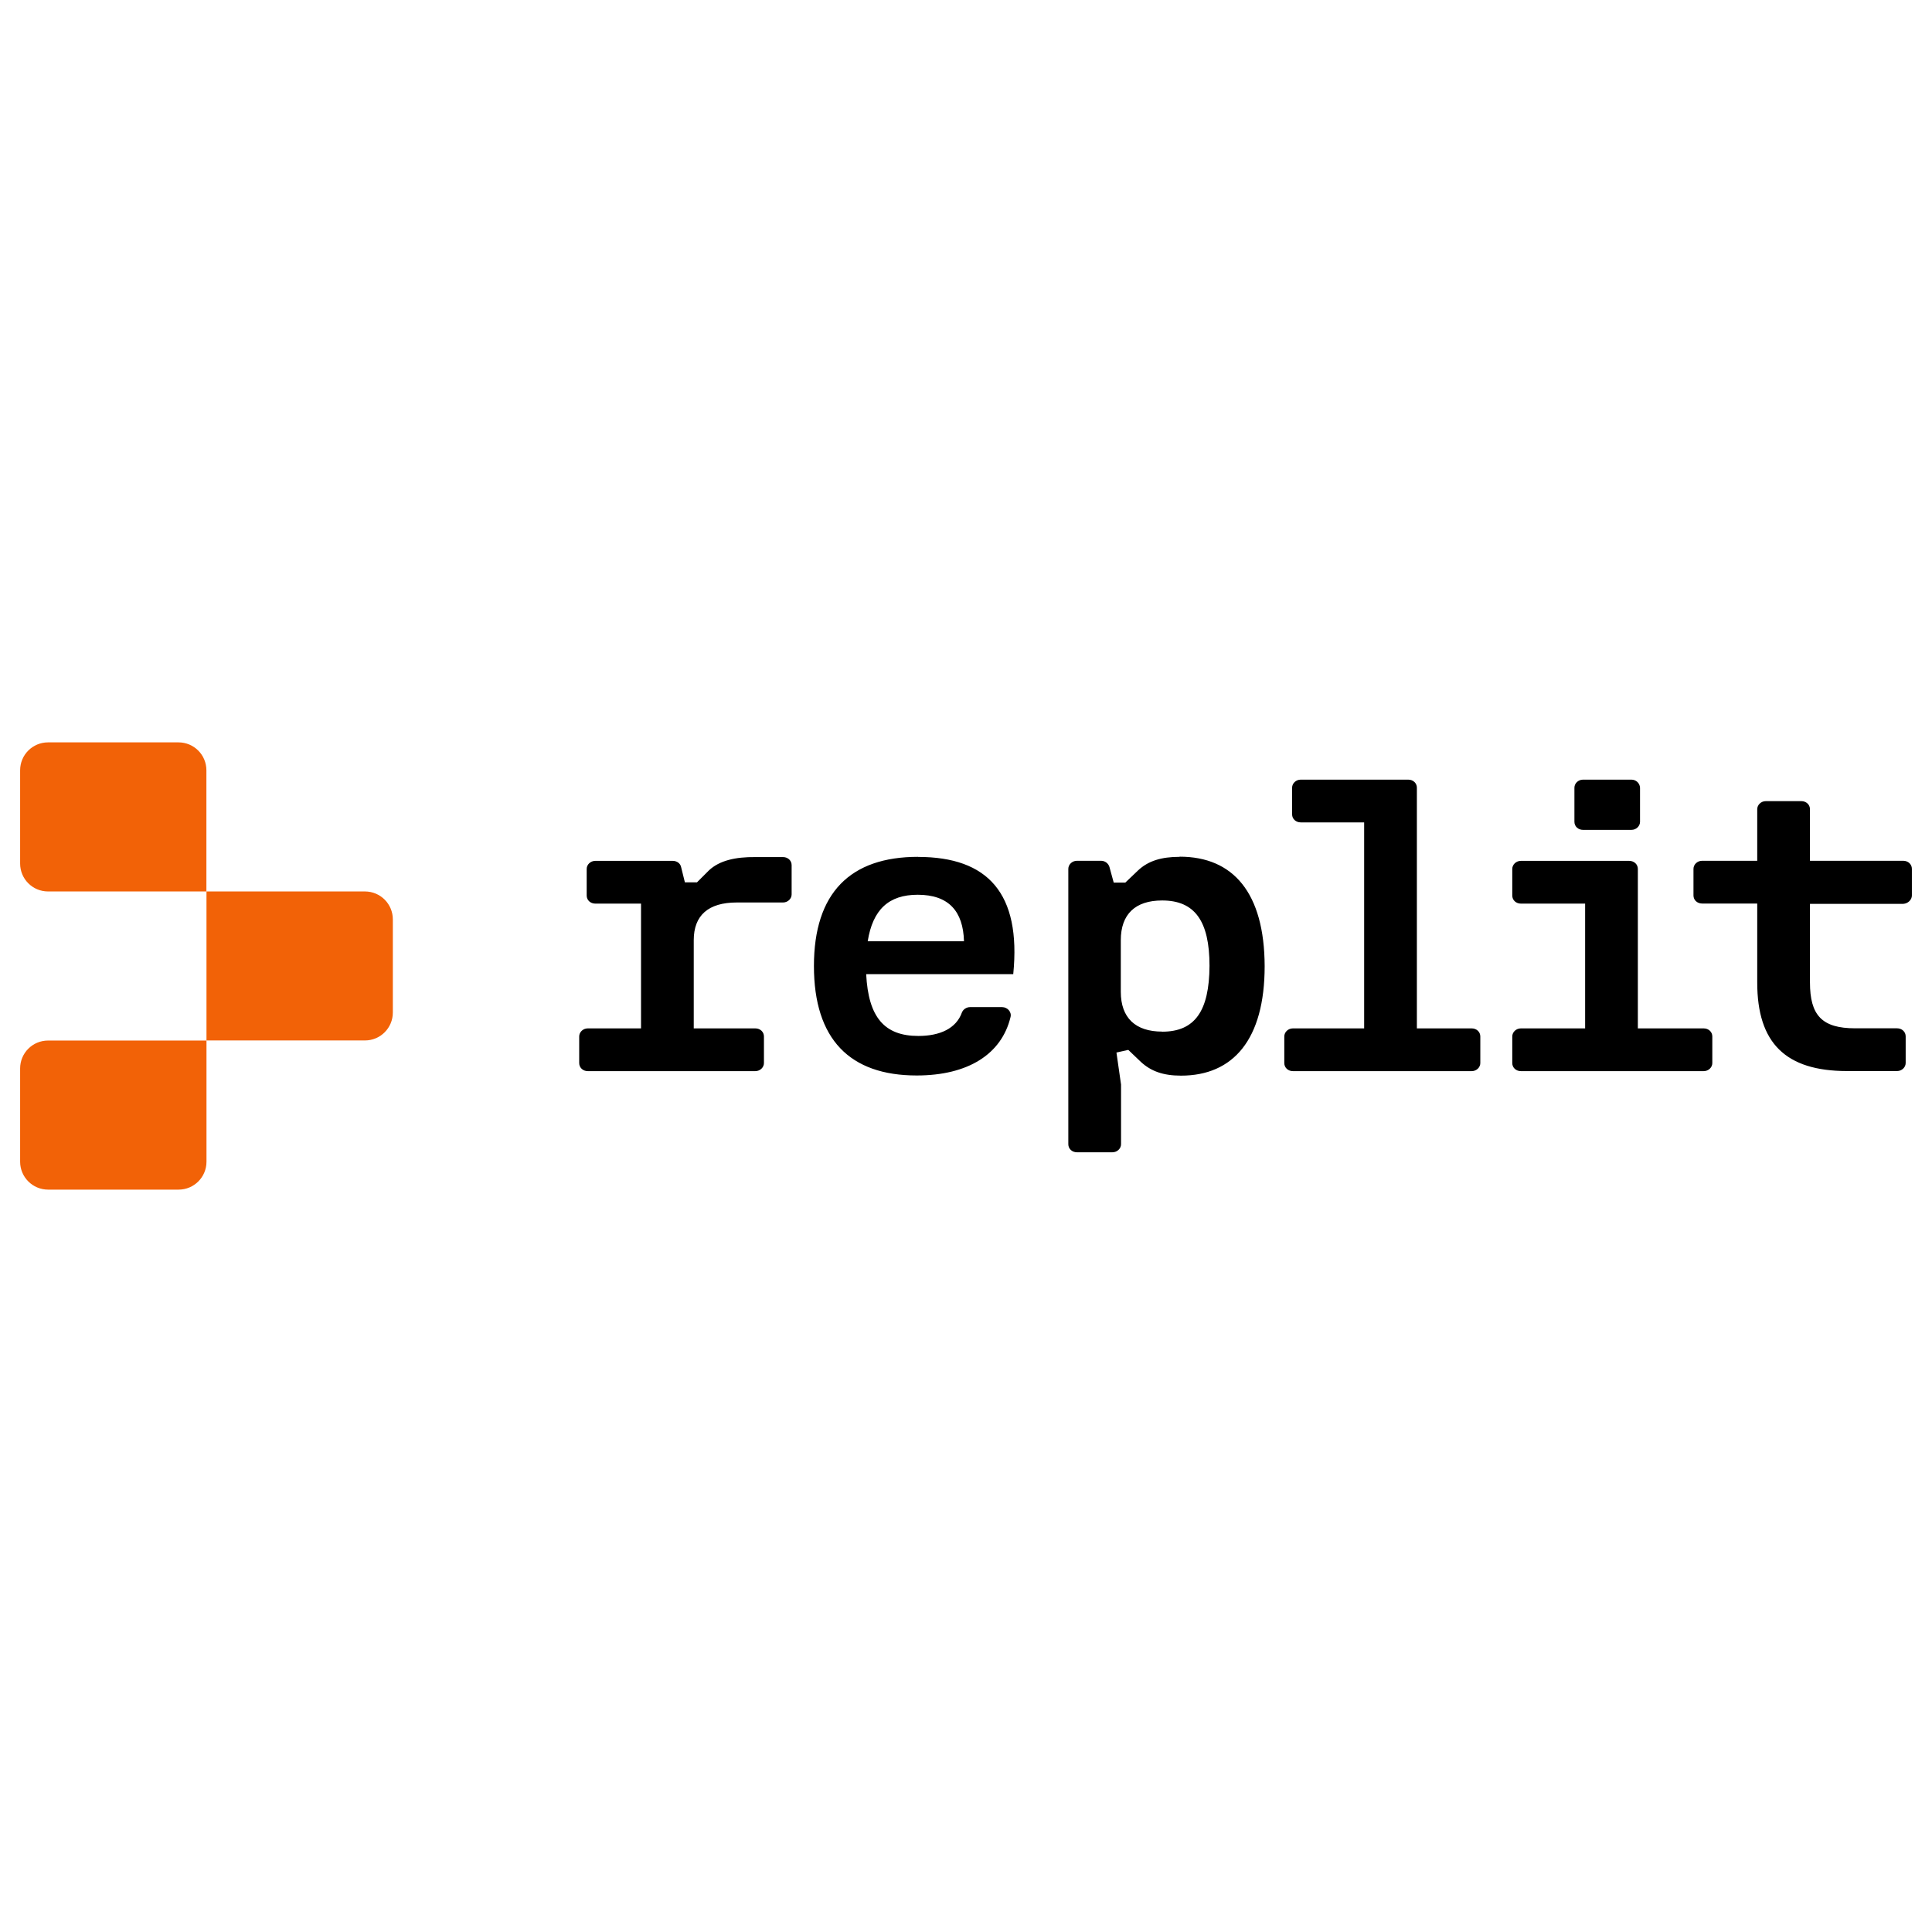
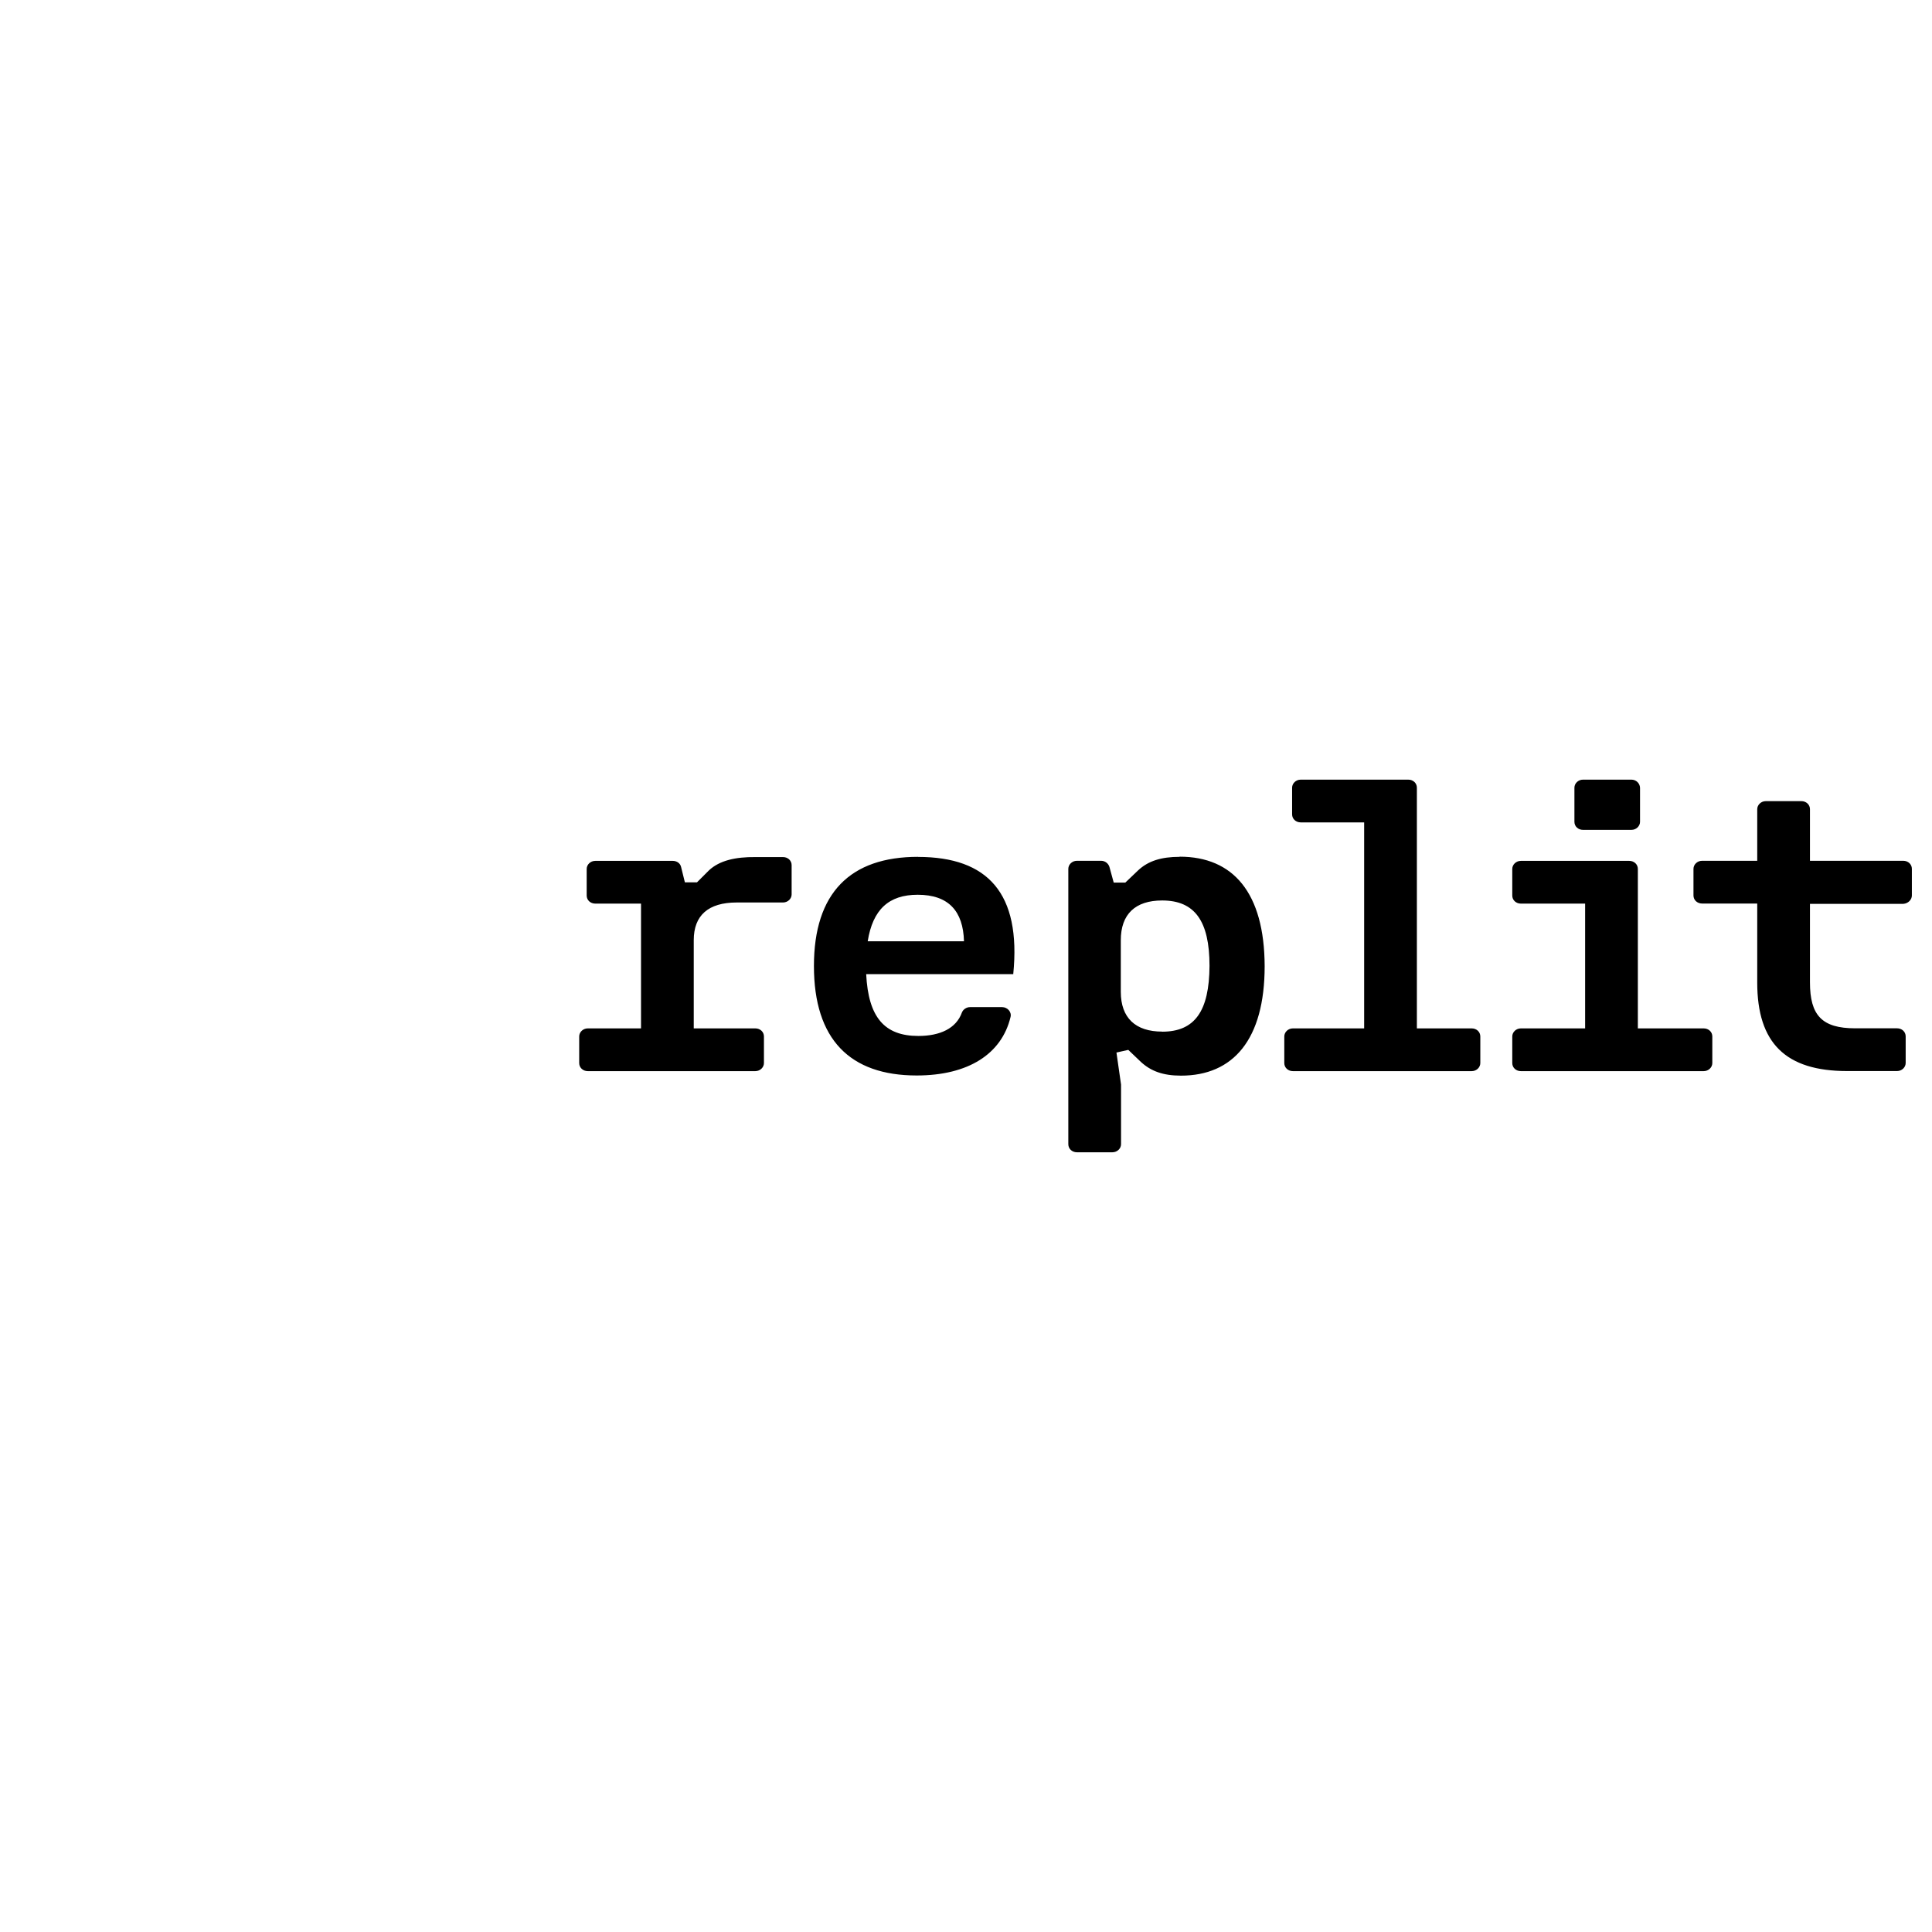
<svg xmlns="http://www.w3.org/2000/svg" fill="none" viewBox="0 0 24 24" id="Replit--Streamline-Svg-Logos" height="24" width="24">
  <desc>
    Replit Streamline Icon: https://streamlinehq.com
  </desc>
  <path fill="#000000" d="M22.377 9.952c0.06 0 0.107 0.043 0.107 0.1v0.641h1.159c0.06 0 0.107 0.043 0.107 0.1v0.331c0 0.053 -0.047 0.1 -0.107 0.104H22.484v0.975c0 0.408 0.147 0.571 0.561 0.571h0.521c0.06 0 0.107 0.043 0.107 0.1v0.331c0 0.053 -0.047 0.1 -0.107 0.1h-0.621c-0.762 0 -1.116 -0.347 -1.116 -1.099v-0.982h-0.685c-0.06 0 -0.107 -0.043 -0.107 -0.1v-0.331c0 -0.053 0.047 -0.1 0.107 -0.1h0.685v-0.641c0 -0.053 0.047 -0.1 0.107 -0.1h0.441ZM20.239 10.694c0.06 0 0.107 0.043 0.107 0.1v1.981h0.818c0.06 0 0.107 0.043 0.107 0.1v0.331c0 0.053 -0.047 0.1 -0.107 0.1h-2.271c-0.06 0 -0.107 -0.043 -0.107 -0.1v-0.331c0 -0.053 0.047 -0.1 0.107 -0.1h0.798v-1.55h-0.798c-0.06 0 -0.107 -0.043 -0.107 -0.1v-0.331c0 -0.053 0.047 -0.1 0.107 -0.1h1.346Zm0.027 -1.009c0.057 0 0.104 0.043 0.107 0.1v0.424c0 0.053 -0.047 0.1 -0.107 0.1h-0.601c-0.06 0 -0.107 -0.043 -0.107 -0.1v-0.424c0 -0.053 0.047 -0.1 0.107 -0.1h0.601Zm-1.984 3.09h-0.681V9.785c0 -0.057 -0.047 -0.1 -0.107 -0.1h-1.336c-0.06 0 -0.107 0.047 -0.107 0.1v0.331c0 0.057 0.047 0.1 0.107 0.1h0.788v2.559h-0.885c-0.06 0 -0.107 0.047 -0.107 0.1v0.331c0 0.057 0.047 0.1 0.107 0.1h2.221c0.06 0 0.107 -0.047 0.107 -0.1v-0.331c0 -0.057 -0.047 -0.1 -0.107 -0.1Zm-3.628 -2.131c-0.227 0 -0.391 0.05 -0.518 0.17l-0.157 0.15h-0.144l-0.053 -0.194c-0.013 -0.043 -0.053 -0.077 -0.104 -0.077H13.378c-0.06 0 -0.107 0.047 -0.107 0.1v3.421c0 0.057 0.047 0.1 0.107 0.1h0.441c0.06 0 0.107 -0.047 0.107 -0.1V13.473l-0.057 -0.398 0.147 -0.033 0.157 0.15c0.124 0.114 0.274 0.17 0.498 0.17 0.648 0 1.039 -0.448 1.039 -1.36 -0.003 -0.912 -0.391 -1.36 -1.056 -1.36Zm-0.217 2.171c-0.331 0 -0.514 -0.17 -0.514 -0.494v-0.641c0 -0.324 0.18 -0.494 0.514 -0.494 0.404 0 0.588 0.254 0.588 0.812 -0.003 0.565 -0.184 0.818 -0.588 0.818Zm-3.033 -2.171c-0.842 0 -1.293 0.448 -1.293 1.356 0 0.912 0.448 1.36 1.276 1.36 0.641 0 1.056 -0.267 1.166 -0.725 0.017 -0.063 -0.037 -0.124 -0.104 -0.124H12.049c-0.043 0 -0.084 0.027 -0.1 0.067 -0.07 0.197 -0.271 0.291 -0.541 0.291 -0.421 0 -0.621 -0.231 -0.648 -0.768h1.827c0.1 -1.005 -0.317 -1.456 -1.183 -1.456Zm-0.625 1.049c0.063 -0.394 0.261 -0.578 0.621 -0.578 0.384 0 0.565 0.204 0.575 0.578h-1.196Zm-1.971 -0.882 -0.15 0.15h-0.15l-0.047 -0.19c-0.01 -0.047 -0.053 -0.077 -0.104 -0.077H7.395c-0.06 0 -0.107 0.047 -0.107 0.1v0.331c0 0.057 0.047 0.1 0.107 0.1h0.568v1.55h-0.661c-0.06 0 -0.107 0.047 -0.107 0.1v0.331c0 0.057 0.047 0.1 0.107 0.1h2.081c0.06 0 0.107 -0.047 0.107 -0.1v-0.331c0 -0.057 -0.047 -0.1 -0.107 -0.1h-0.765v-1.096c0 -0.307 0.18 -0.468 0.534 -0.468h0.575c0.06 0 0.107 -0.047 0.107 -0.1v-0.364c0 -0.057 -0.047 -0.1 -0.107 -0.1h-0.341c-0.251 -0.003 -0.448 0.043 -0.578 0.164Z" stroke-width="0.25" />
-   <path fill="#f26207" d="M0.25 9.569c0 -0.192 0.155 -0.347 0.347 -0.347h1.62c0.192 0 0.347 0.155 0.347 0.347v1.505H0.597C0.405 11.074 0.25 10.919 0.25 10.727v-1.157Zm2.315 1.505h1.968c0.192 0 0.347 0.155 0.347 0.347v1.157c0 0.192 -0.155 0.347 -0.347 0.347h-1.968V11.074ZM0.25 13.273c0 -0.192 0.155 -0.347 0.347 -0.347h1.968v1.505c0 0.192 -0.155 0.347 -0.347 0.347h-1.62C0.405 14.778 0.25 14.622 0.25 14.431v-1.157Z" stroke-width="0.25" />
</svg>